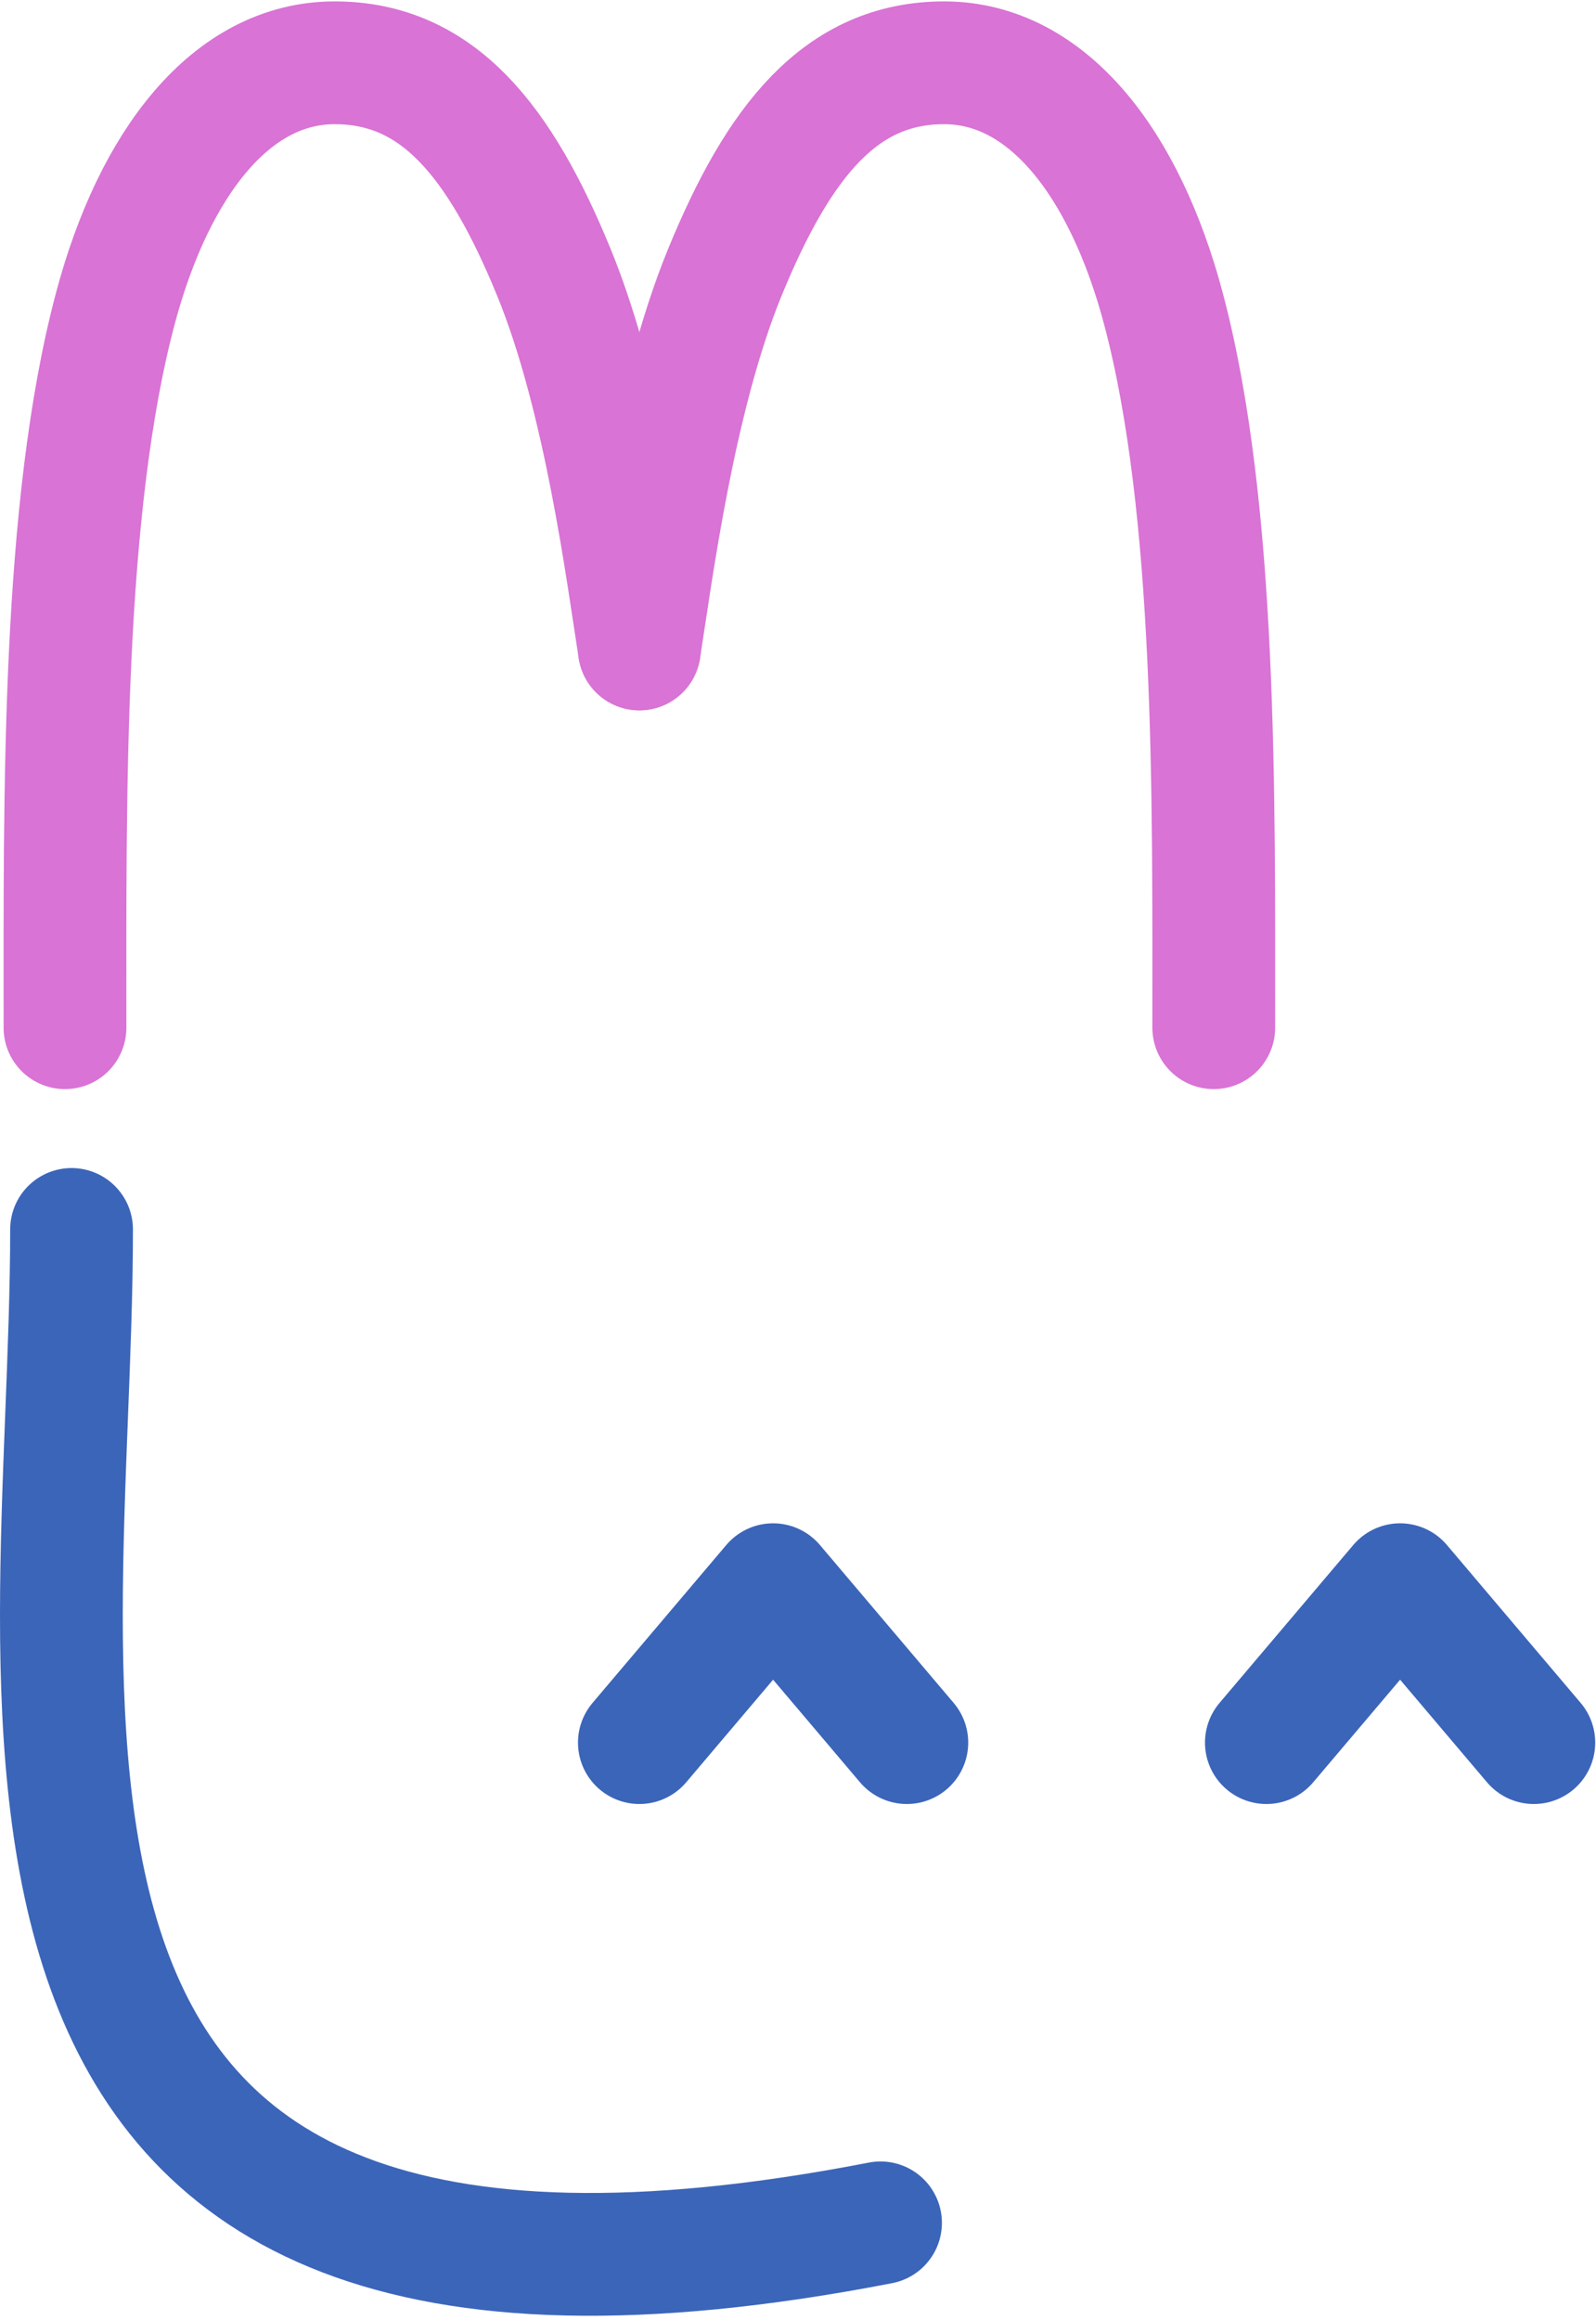
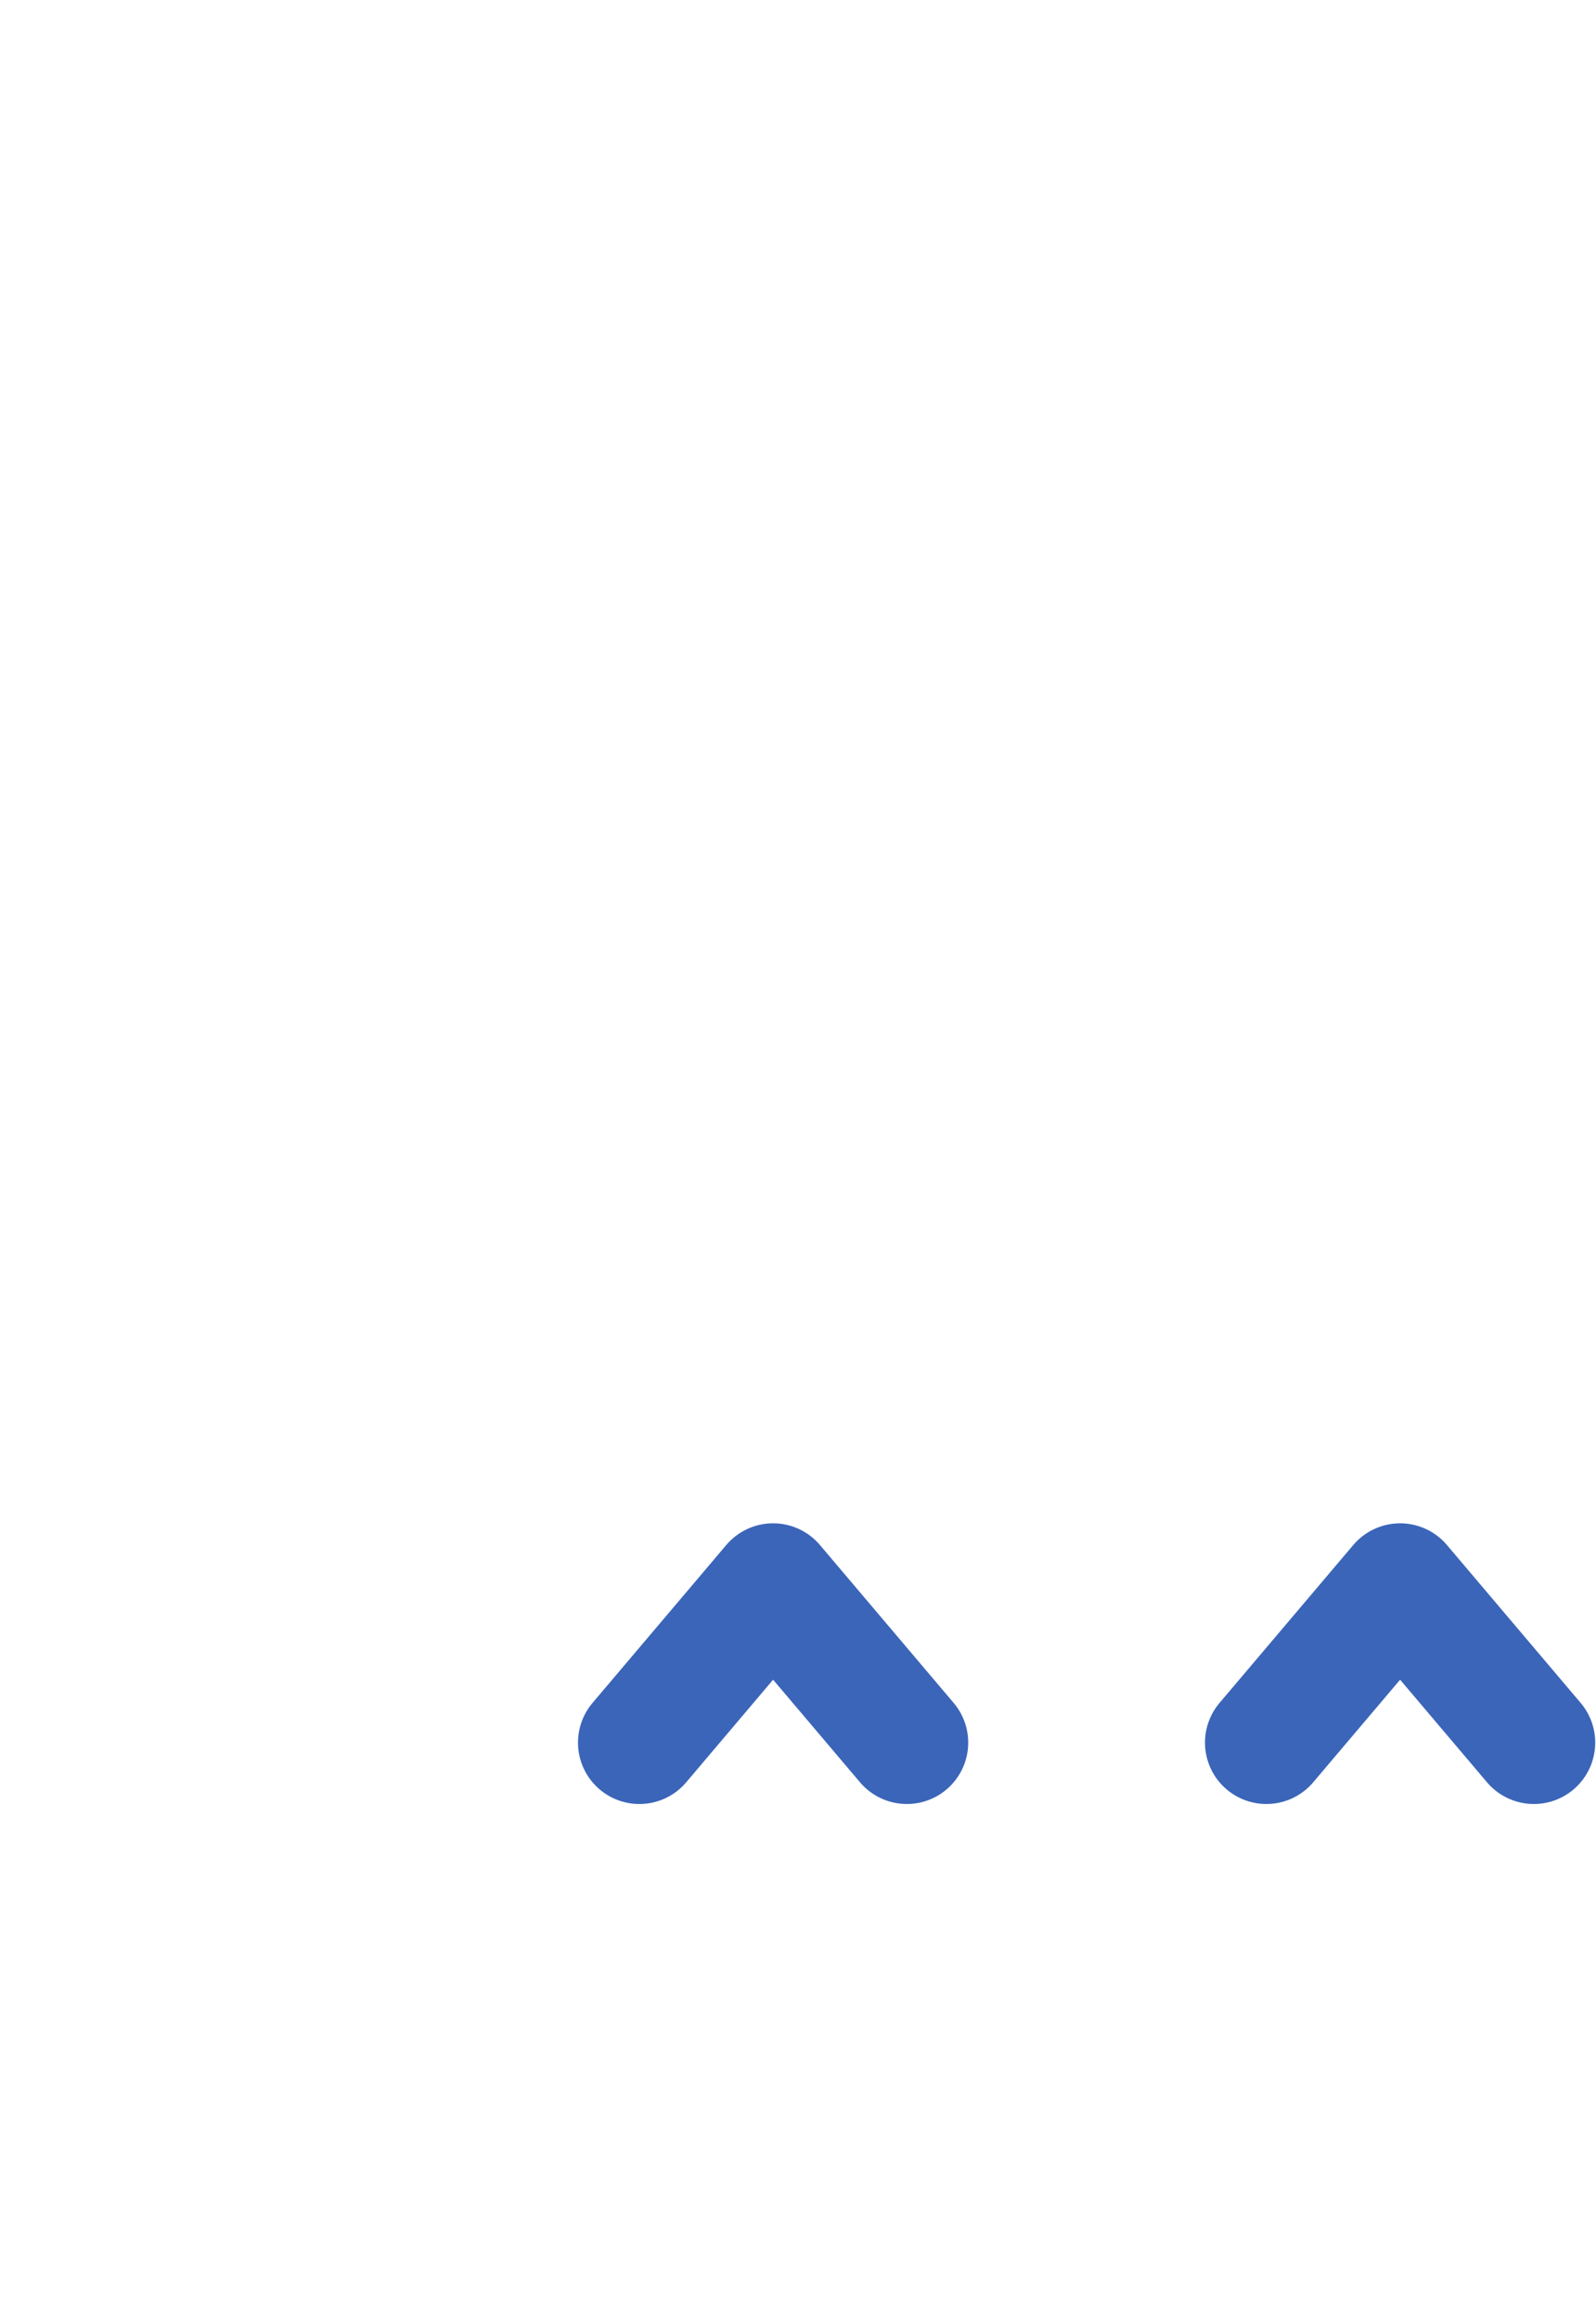
<svg xmlns="http://www.w3.org/2000/svg" width="364" height="529" fill="none">
-   <path stroke="#D973D5" stroke-linecap="round" stroke-width="28" d="M14.822 234.318c0-52.838-.69-118.312 11.5-164.036 8.845-33.183 26.5-55.964 50-55.964s37.693 17.766 49.999 47.763c11.711 28.544 16.819 68.939 19.501 85.877" />
-   <path stroke="#D973D5" stroke-linecap="round" stroke-width="28" d="M276.821 234.318c0-52.838.689-118.312-11.5-164.036-8.845-33.183-26.5-55.964-50-55.964s-37.694 17.766-50 47.763c-11.71 28.544-16.818 68.939-19.5 85.877" />
-   <path stroke="#3B65B9" stroke-linecap="round" stroke-width="28" d="M16.32 280.318c0 110-37 269.5 184.5 226.5" />
  <path stroke="#3B65B9" stroke-linecap="round" stroke-linejoin="round" stroke-width="28" d="m145.821 397.318 30.5-36 30.5 36m82 0 30.5-36 30.5 36" />
</svg>